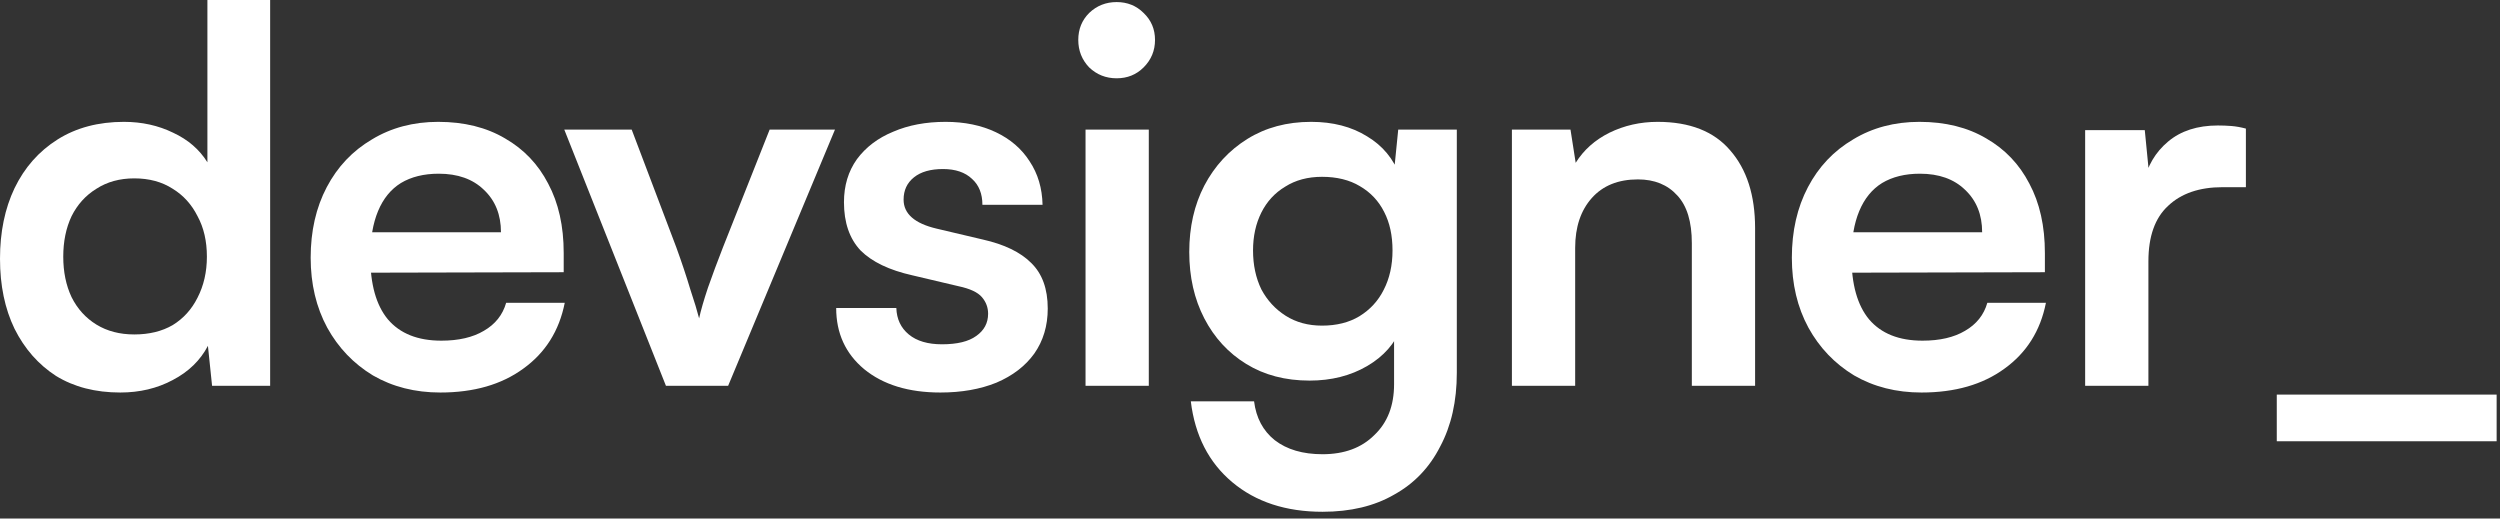
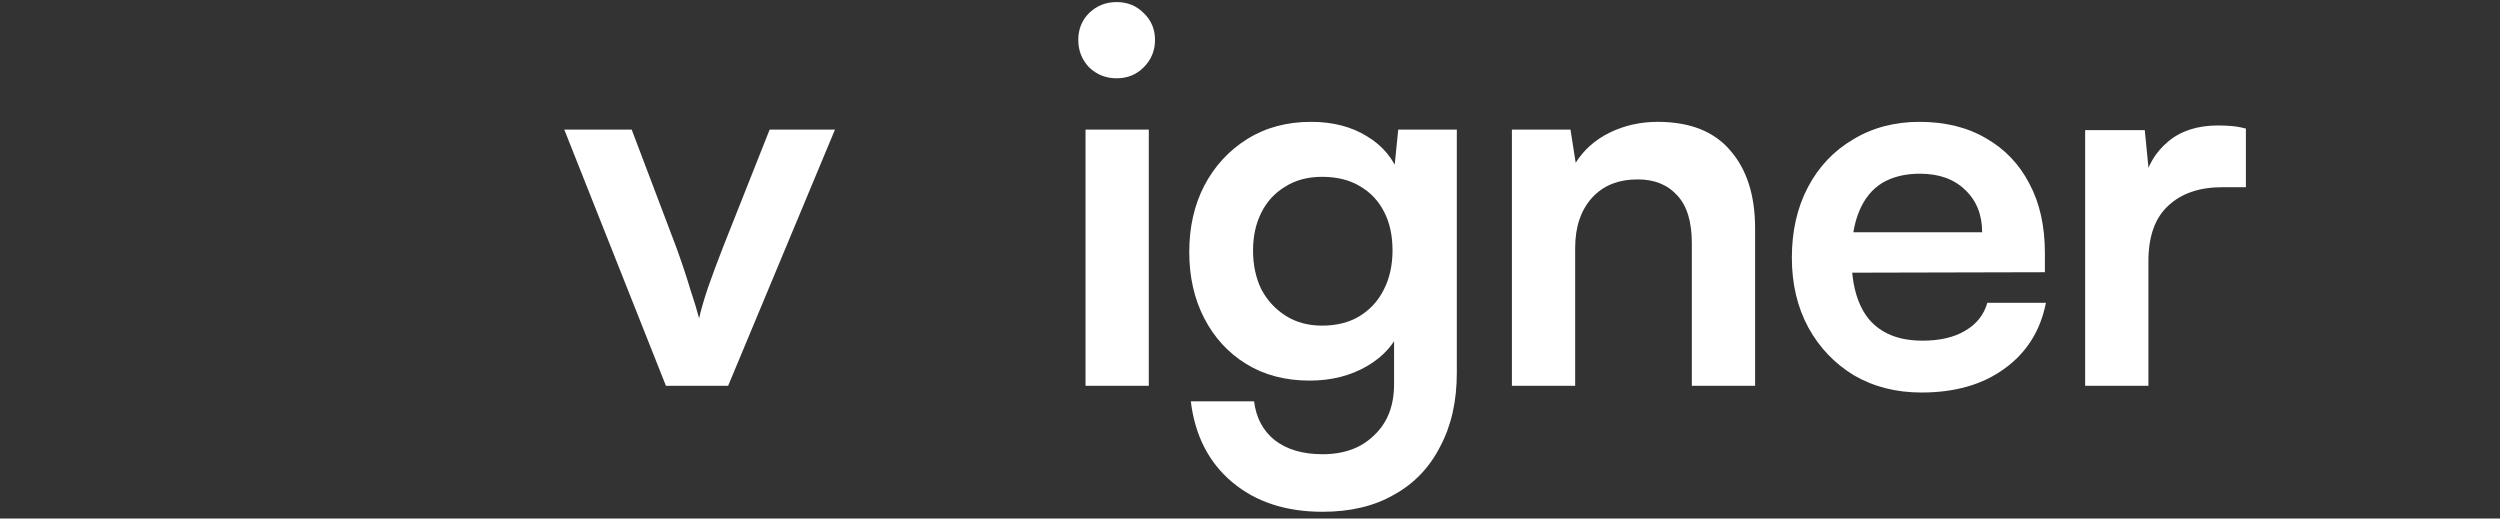
<svg xmlns="http://www.w3.org/2000/svg" width="135" height="28" viewBox="0 0 135 28" fill="none">
  <rect x="0" y="0" width="135" height="28" fill="#333333" stroke="none" />
-   <path d="M6.496 21.196C5.152 21.196 3.995 20.897 3.024 20.3C2.072 19.684 1.325 18.835 0.784 17.752C0.261 16.669 0 15.409 0 13.972C0 12.535 0.261 11.265 0.784 10.164C1.325 9.044 2.1 8.167 3.108 7.532C4.116 6.897 5.311 6.58 6.692 6.58C7.663 6.58 8.549 6.776 9.352 7.168C10.155 7.541 10.771 8.073 11.2 8.764V0H14.588V20.832H11.452L11.228 18.676C10.817 19.46 10.183 20.076 9.324 20.524C8.484 20.972 7.541 21.196 6.496 21.196ZM7.252 18.06C8.055 18.06 8.745 17.892 9.324 17.556C9.903 17.201 10.351 16.707 10.668 16.072C11.004 15.419 11.172 14.681 11.172 13.86C11.172 13.02 11.004 12.292 10.668 11.676C10.351 11.041 9.903 10.547 9.324 10.192C8.745 9.819 8.055 9.632 7.252 9.632C6.468 9.632 5.787 9.819 5.208 10.192C4.629 10.547 4.181 11.041 3.864 11.676C3.565 12.311 3.416 13.039 3.416 13.86C3.416 14.681 3.565 15.409 3.864 16.044C4.181 16.679 4.629 17.173 5.208 17.528C5.787 17.883 6.468 18.06 7.252 18.06Z" fill="white" />
-   <path d="M23.776 21.196C22.413 21.196 21.2 20.888 20.136 20.272C19.091 19.637 18.269 18.779 17.672 17.696C17.075 16.595 16.776 15.335 16.776 13.916C16.776 12.479 17.065 11.209 17.644 10.108C18.223 9.007 19.035 8.148 20.08 7.532C21.125 6.897 22.32 6.58 23.664 6.58C25.064 6.58 26.268 6.879 27.276 7.476C28.284 8.055 29.059 8.867 29.6 9.912C30.16 10.957 30.44 12.208 30.44 13.664V14.7L18.568 14.728L18.624 12.544H27.052C27.052 11.592 26.744 10.827 26.128 10.248C25.531 9.669 24.719 9.38 23.692 9.38C22.889 9.38 22.208 9.548 21.648 9.884C21.107 10.22 20.696 10.724 20.416 11.396C20.136 12.068 19.996 12.889 19.996 13.86C19.996 15.353 20.313 16.483 20.948 17.248C21.601 18.013 22.563 18.396 23.832 18.396C24.765 18.396 25.531 18.219 26.128 17.864C26.744 17.509 27.145 17.005 27.332 16.352H30.496C30.197 17.864 29.451 19.049 28.256 19.908C27.08 20.767 25.587 21.196 23.776 21.196Z" fill="white" />
  <path d="M35.96 20.832L30.472 7H34.112L36.52 13.356C36.818 14.177 37.07 14.933 37.276 15.624C37.5 16.296 37.658 16.819 37.752 17.192C37.845 16.763 38.004 16.212 38.228 15.54C38.47 14.849 38.741 14.121 39.04 13.356L41.56 7H45.088L39.32 20.832H35.96Z" fill="white" />
-   <path d="M45.154 16.632H48.402C48.421 17.229 48.645 17.705 49.074 18.06C49.503 18.415 50.101 18.592 50.866 18.592C51.687 18.592 52.303 18.443 52.714 18.144C53.143 17.845 53.358 17.444 53.358 16.94C53.358 16.604 53.246 16.305 53.022 16.044C52.798 15.783 52.378 15.587 51.762 15.456L49.27 14.868C48.019 14.588 47.086 14.14 46.47 13.524C45.873 12.889 45.574 12.021 45.574 10.92C45.574 10.024 45.807 9.249 46.274 8.596C46.759 7.943 47.413 7.448 48.234 7.112C49.055 6.757 49.998 6.58 51.062 6.58C52.089 6.58 52.994 6.767 53.778 7.14C54.562 7.513 55.169 8.036 55.598 8.708C56.046 9.38 56.279 10.164 56.298 11.06H53.05C53.05 10.463 52.863 9.996 52.49 9.66C52.117 9.305 51.594 9.128 50.922 9.128C50.25 9.128 49.727 9.277 49.354 9.576C48.981 9.875 48.794 10.276 48.794 10.78C48.794 11.545 49.391 12.068 50.586 12.348L53.078 12.936C54.235 13.197 55.103 13.617 55.682 14.196C56.279 14.775 56.578 15.596 56.578 16.66C56.578 17.593 56.335 18.405 55.85 19.096C55.365 19.768 54.683 20.291 53.806 20.664C52.929 21.019 51.921 21.196 50.782 21.196C49.065 21.196 47.693 20.776 46.666 19.936C45.658 19.096 45.154 17.995 45.154 16.632Z" fill="white" />
  <path d="M58.619 20.832V7H62.035V20.832H58.619ZM60.299 4.228C59.72 4.228 59.225 4.032 58.815 3.64C58.423 3.229 58.227 2.735 58.227 2.156C58.227 1.577 58.423 1.092 58.815 0.7C59.225 0.308 59.72 0.112 60.299 0.112C60.877 0.112 61.363 0.308 61.755 0.7C62.166 1.092 62.371 1.577 62.371 2.156C62.371 2.735 62.166 3.229 61.755 3.64C61.363 4.032 60.877 4.228 60.299 4.228Z" fill="white" />
  <path d="M64.22 13.608C64.22 12.264 64.491 11.069 65.032 10.024C65.592 8.96 66.367 8.12 67.356 7.504C68.346 6.888 69.493 6.58 70.8 6.58C71.976 6.58 72.984 6.841 73.824 7.364C74.664 7.868 75.252 8.577 75.588 9.492L75.224 9.8L75.504 7H78.668V20.132C78.668 21.663 78.37 22.988 77.772 24.108C77.194 25.247 76.363 26.115 75.28 26.712C74.216 27.328 72.928 27.636 71.416 27.636C69.438 27.636 67.814 27.104 66.544 26.04C65.275 24.976 64.528 23.52 64.304 21.672H67.72C67.832 22.568 68.206 23.268 68.84 23.772C69.493 24.276 70.352 24.528 71.416 24.528C72.592 24.528 73.525 24.183 74.216 23.492C74.925 22.82 75.28 21.905 75.28 20.748V17.304L75.672 17.668C75.336 18.545 74.72 19.245 73.824 19.768C72.928 20.291 71.892 20.552 70.716 20.552C69.409 20.552 68.271 20.253 67.3 19.656C66.329 19.059 65.573 18.237 65.032 17.192C64.491 16.147 64.22 14.952 64.22 13.608ZM67.664 13.524C67.664 14.308 67.814 15.008 68.112 15.624C68.43 16.221 68.868 16.697 69.428 17.052C69.988 17.407 70.641 17.584 71.388 17.584C72.172 17.584 72.844 17.416 73.404 17.08C73.983 16.725 74.421 16.249 74.72 15.652C75.037 15.036 75.196 14.327 75.196 13.524C75.196 12.721 75.047 12.031 74.748 11.452C74.45 10.855 74.011 10.388 73.432 10.052C72.872 9.716 72.191 9.548 71.388 9.548C70.623 9.548 69.96 9.725 69.4 10.08C68.84 10.416 68.411 10.883 68.112 11.48C67.814 12.077 67.664 12.759 67.664 13.524Z" fill="white" />
  <path d="M85.059 20.832H81.643V7H84.807L85.087 8.792C85.517 8.101 86.123 7.56 86.907 7.168C87.71 6.776 88.578 6.58 89.511 6.58C91.247 6.58 92.554 7.093 93.431 8.12C94.327 9.147 94.775 10.547 94.775 12.32V20.832H91.359V13.132C91.359 11.975 91.098 11.116 90.575 10.556C90.053 9.977 89.343 9.688 88.447 9.688C87.383 9.688 86.553 10.024 85.955 10.696C85.358 11.368 85.059 12.264 85.059 13.384V20.832Z" fill="white" />
  <path d="M103.76 21.196C102.397 21.196 101.184 20.888 100.12 20.272C99.074 19.637 98.253 18.779 97.656 17.696C97.058 16.595 96.76 15.335 96.76 13.916C96.76 12.479 97.049 11.209 97.628 10.108C98.206 9.007 99.018 8.148 100.064 7.532C101.109 6.897 102.304 6.58 103.648 6.58C105.048 6.58 106.252 6.879 107.26 7.476C108.268 8.055 109.042 8.867 109.584 9.912C110.144 10.957 110.424 12.208 110.424 13.664V14.7L98.552 14.728L98.608 12.544H107.036C107.036 11.592 106.728 10.827 106.112 10.248C105.514 9.669 104.702 9.38 103.676 9.38C102.873 9.38 102.192 9.548 101.632 9.884C101.09 10.22 100.68 10.724 100.4 11.396C100.12 12.068 99.98 12.889 99.98 13.86C99.98 15.353 100.297 16.483 100.932 17.248C101.585 18.013 102.546 18.396 103.816 18.396C104.749 18.396 105.514 18.219 106.112 17.864C106.728 17.509 107.129 17.005 107.316 16.352H110.48C110.181 17.864 109.434 19.049 108.24 19.908C107.064 20.767 105.57 21.196 103.76 21.196Z" fill="white" />
  <path d="M121.278 6.944V10.108H120.018C118.767 10.108 117.787 10.444 117.078 11.116C116.368 11.769 116.014 12.768 116.014 14.112V20.832H112.598V7.028H115.818L116.098 9.884H115.762C115.948 8.969 116.387 8.223 117.078 7.644C117.768 7.065 118.664 6.776 119.766 6.776C120.008 6.776 120.251 6.785 120.494 6.804C120.736 6.823 120.998 6.869 121.278 6.944Z" fill="white" />
-   <path d="M122.946 23.828V21.308H134.818V23.828H122.946Z" fill="white" />
</svg>